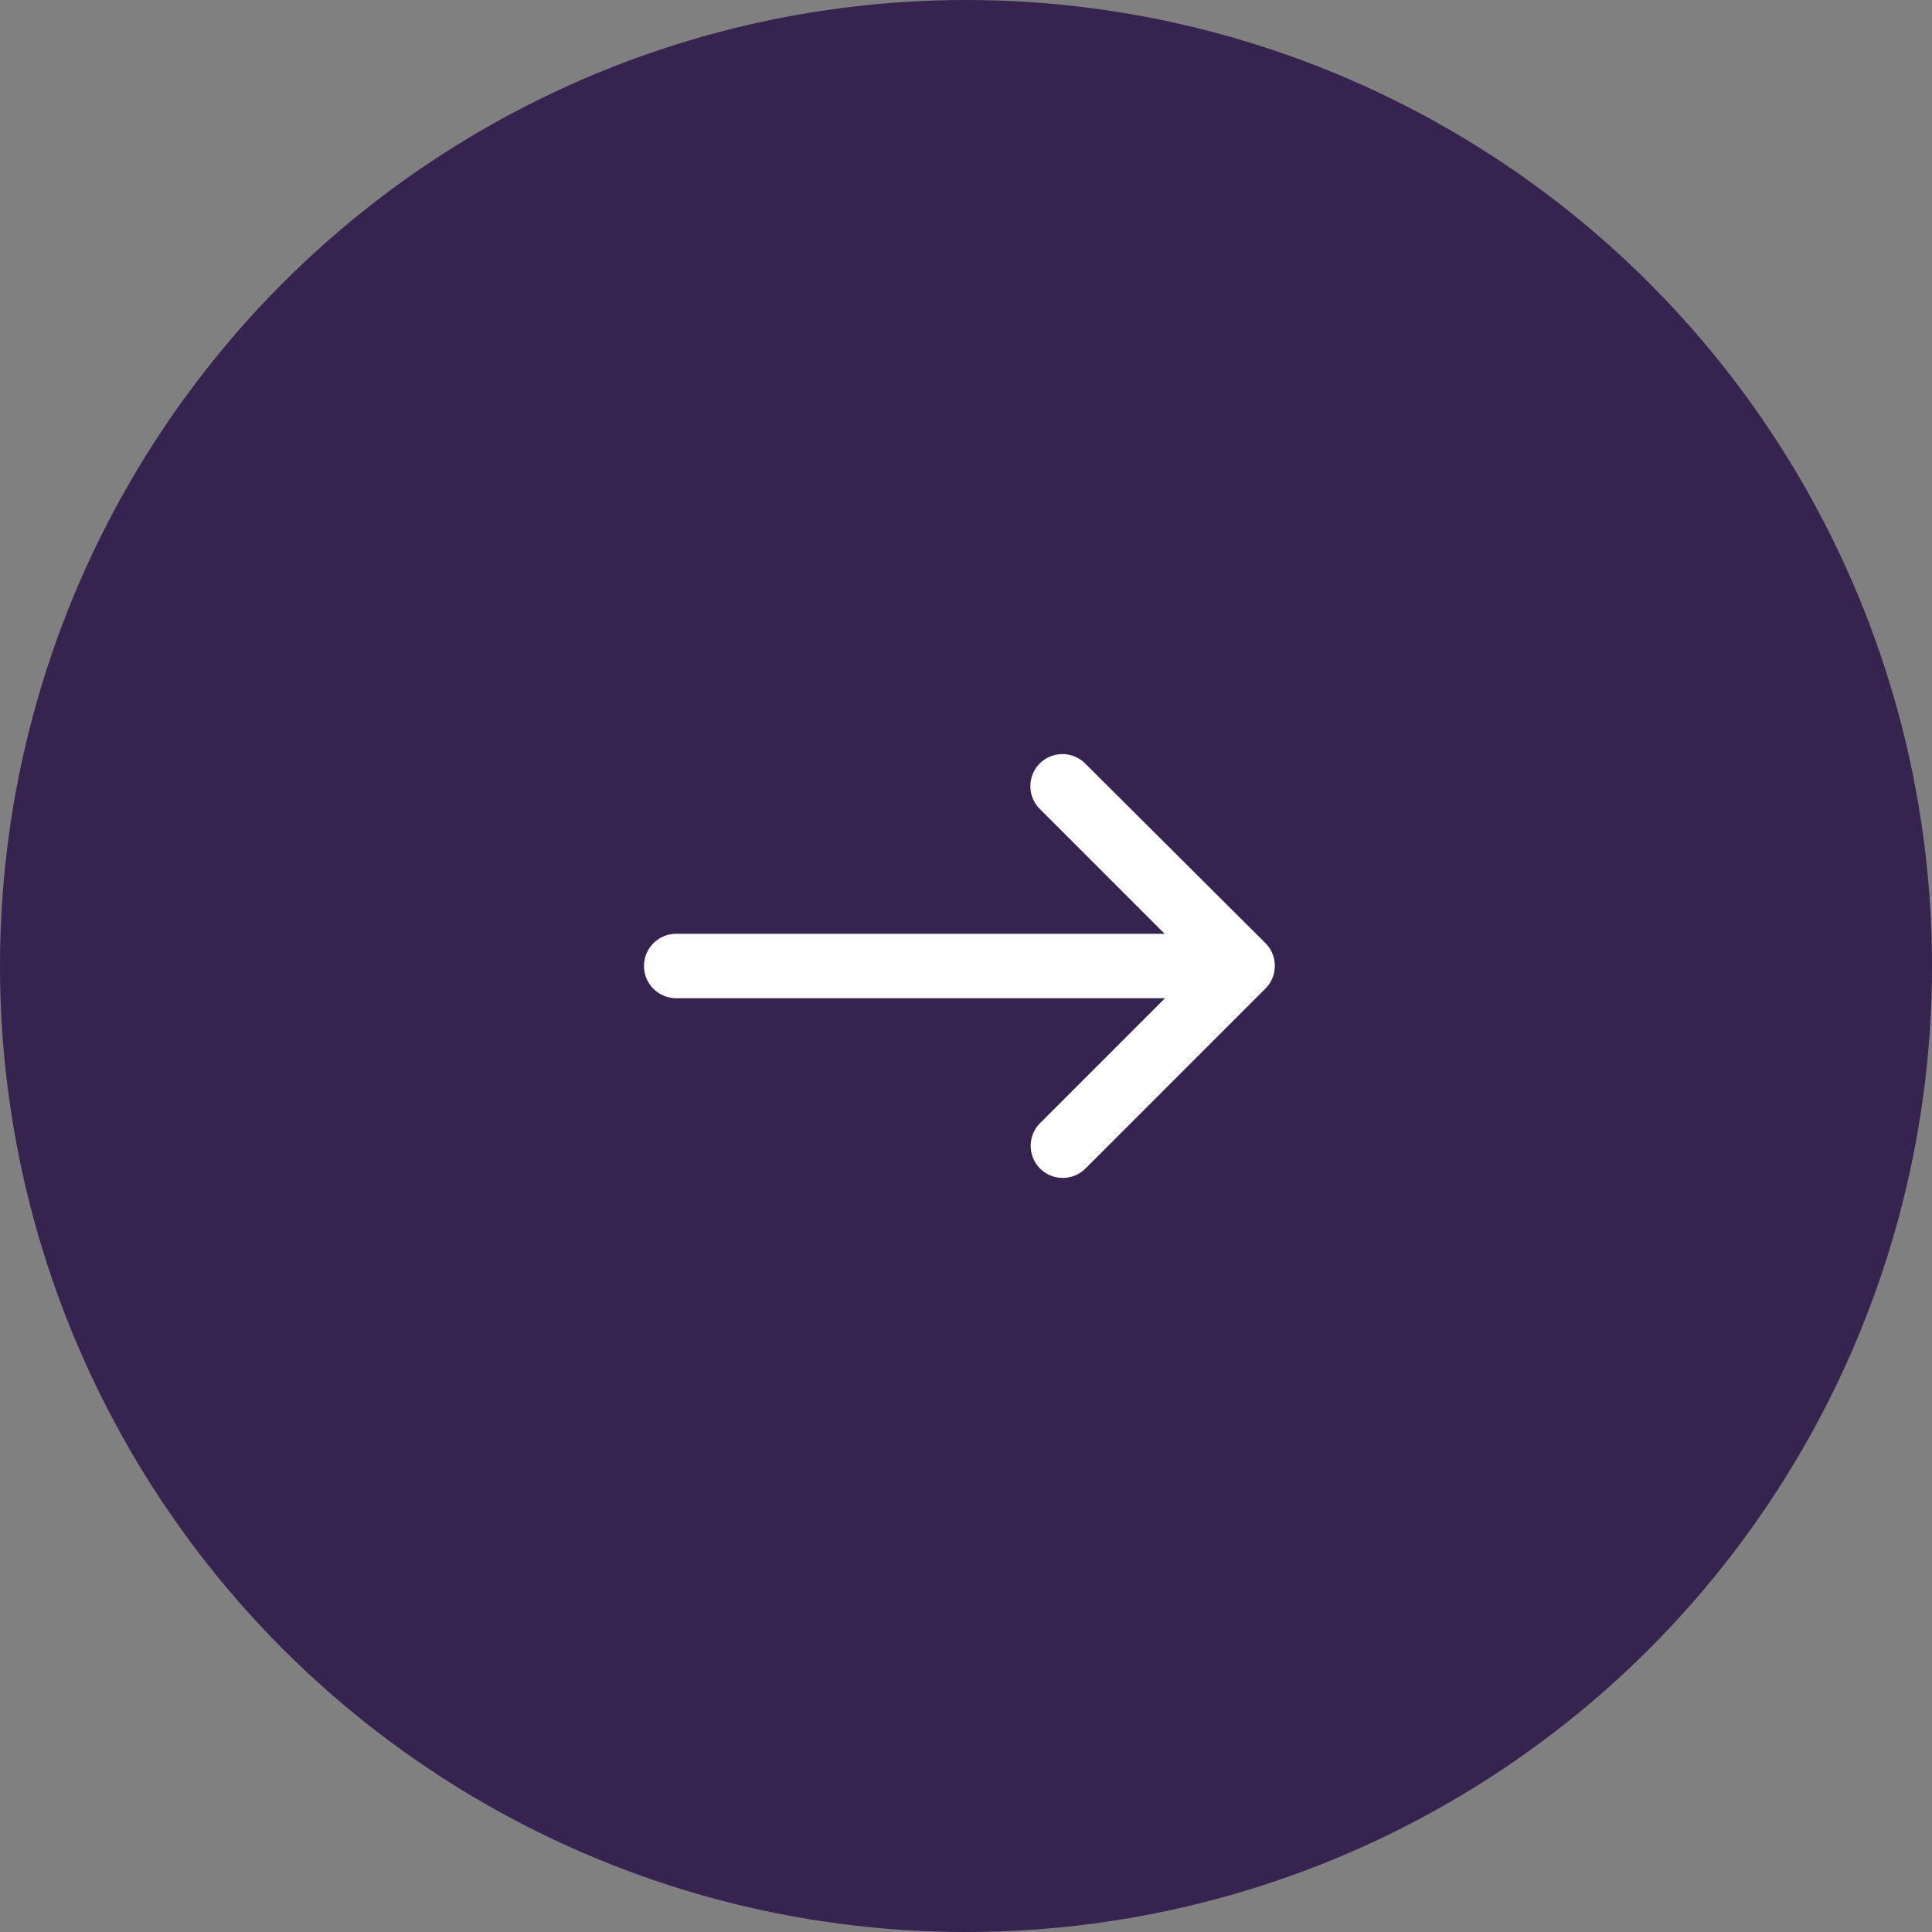
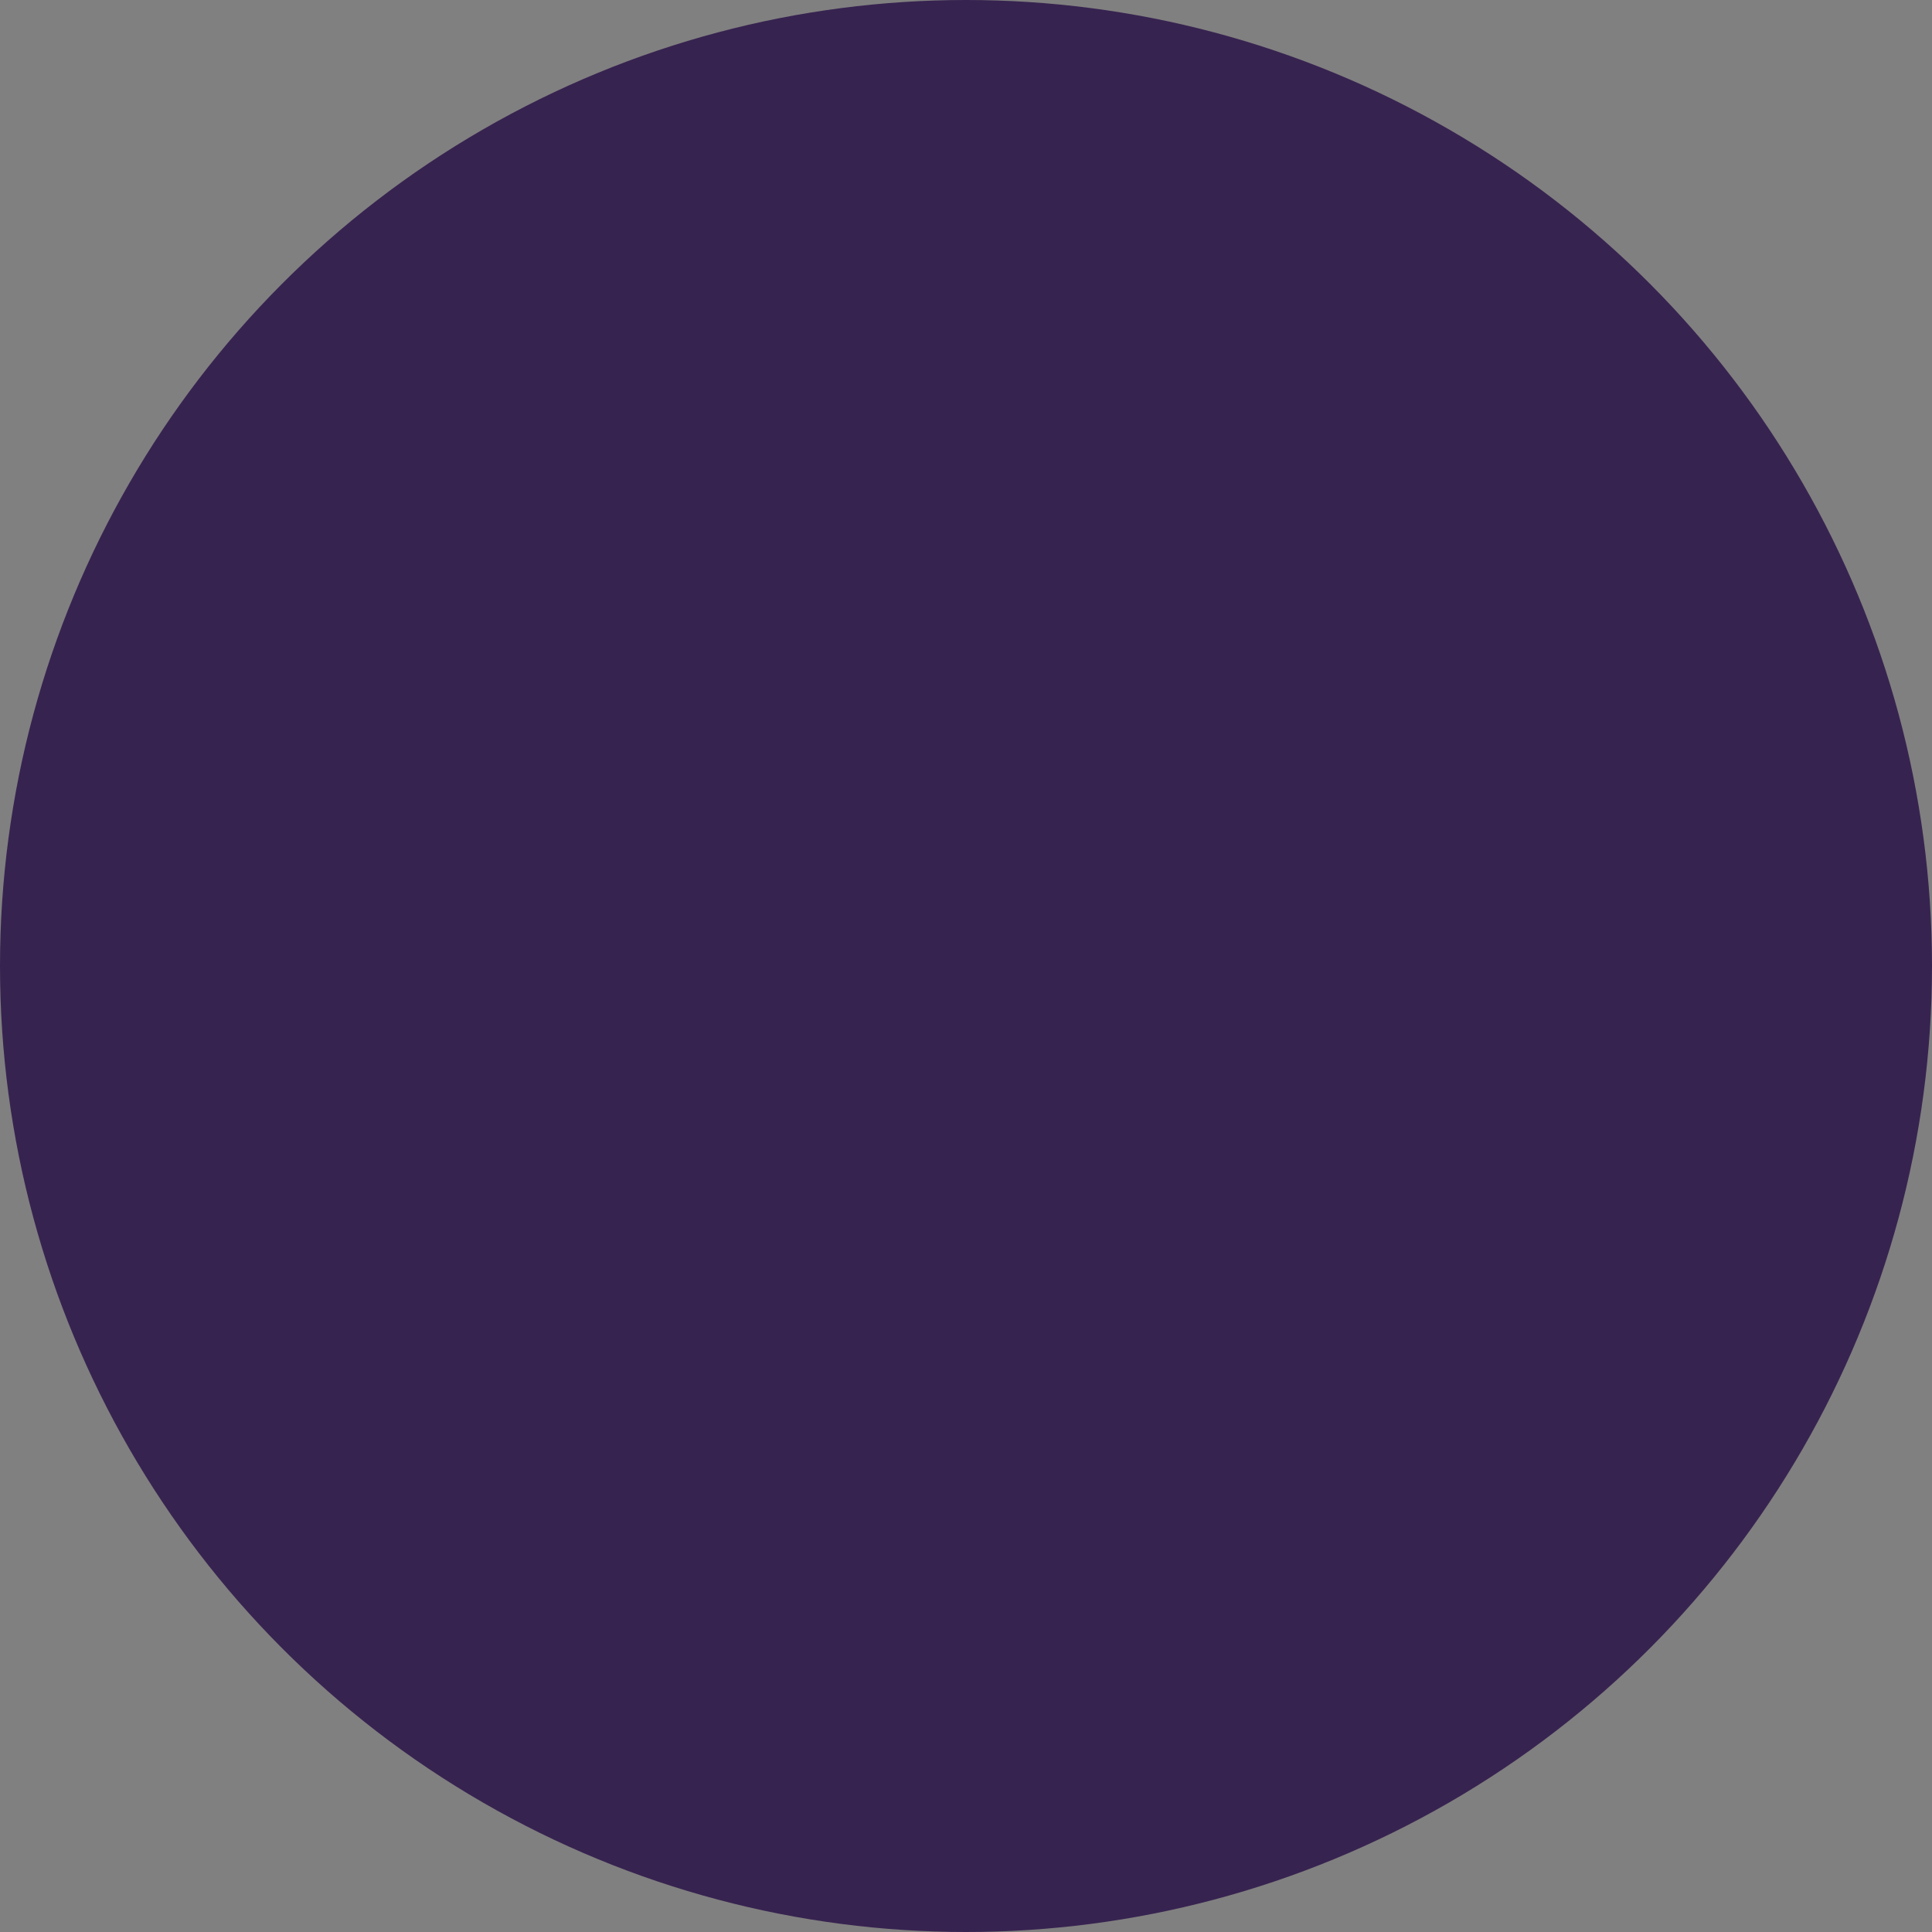
<svg xmlns="http://www.w3.org/2000/svg" id="Component_43_2" data-name="Component 43 – 2" viewBox="0 0 60 60">
  <rect x="0" y="0" width="60" height="60" fill="#808080" stroke="none" />
  <circle id="Ellipse_58" data-name="Ellipse 58" cx="30" cy="30" r="30" fill="#372350" />
  <g id="east_black_24dp" transform="translate(18 18)">
-     <rect id="Rectangle_838" data-name="Rectangle 838" width="24" height="24" fill="none" />
-     <path id="Path_2638" data-name="Path 2638" d="M14.29,5.71h0a1,1,0,0,0,0,1.41L18.17,11H3a1,1,0,0,0-1,1H2a1,1,0,0,0,1,1H18.18L14.3,16.88a1,1,0,0,0,0,1.41h0a1,1,0,0,0,1.41,0L21.3,12.7a1,1,0,0,0,0-1.41L15.7,5.71A1,1,0,0,0,14.29,5.71Z" fill="#fff" />
-   </g>
+     </g>
</svg>